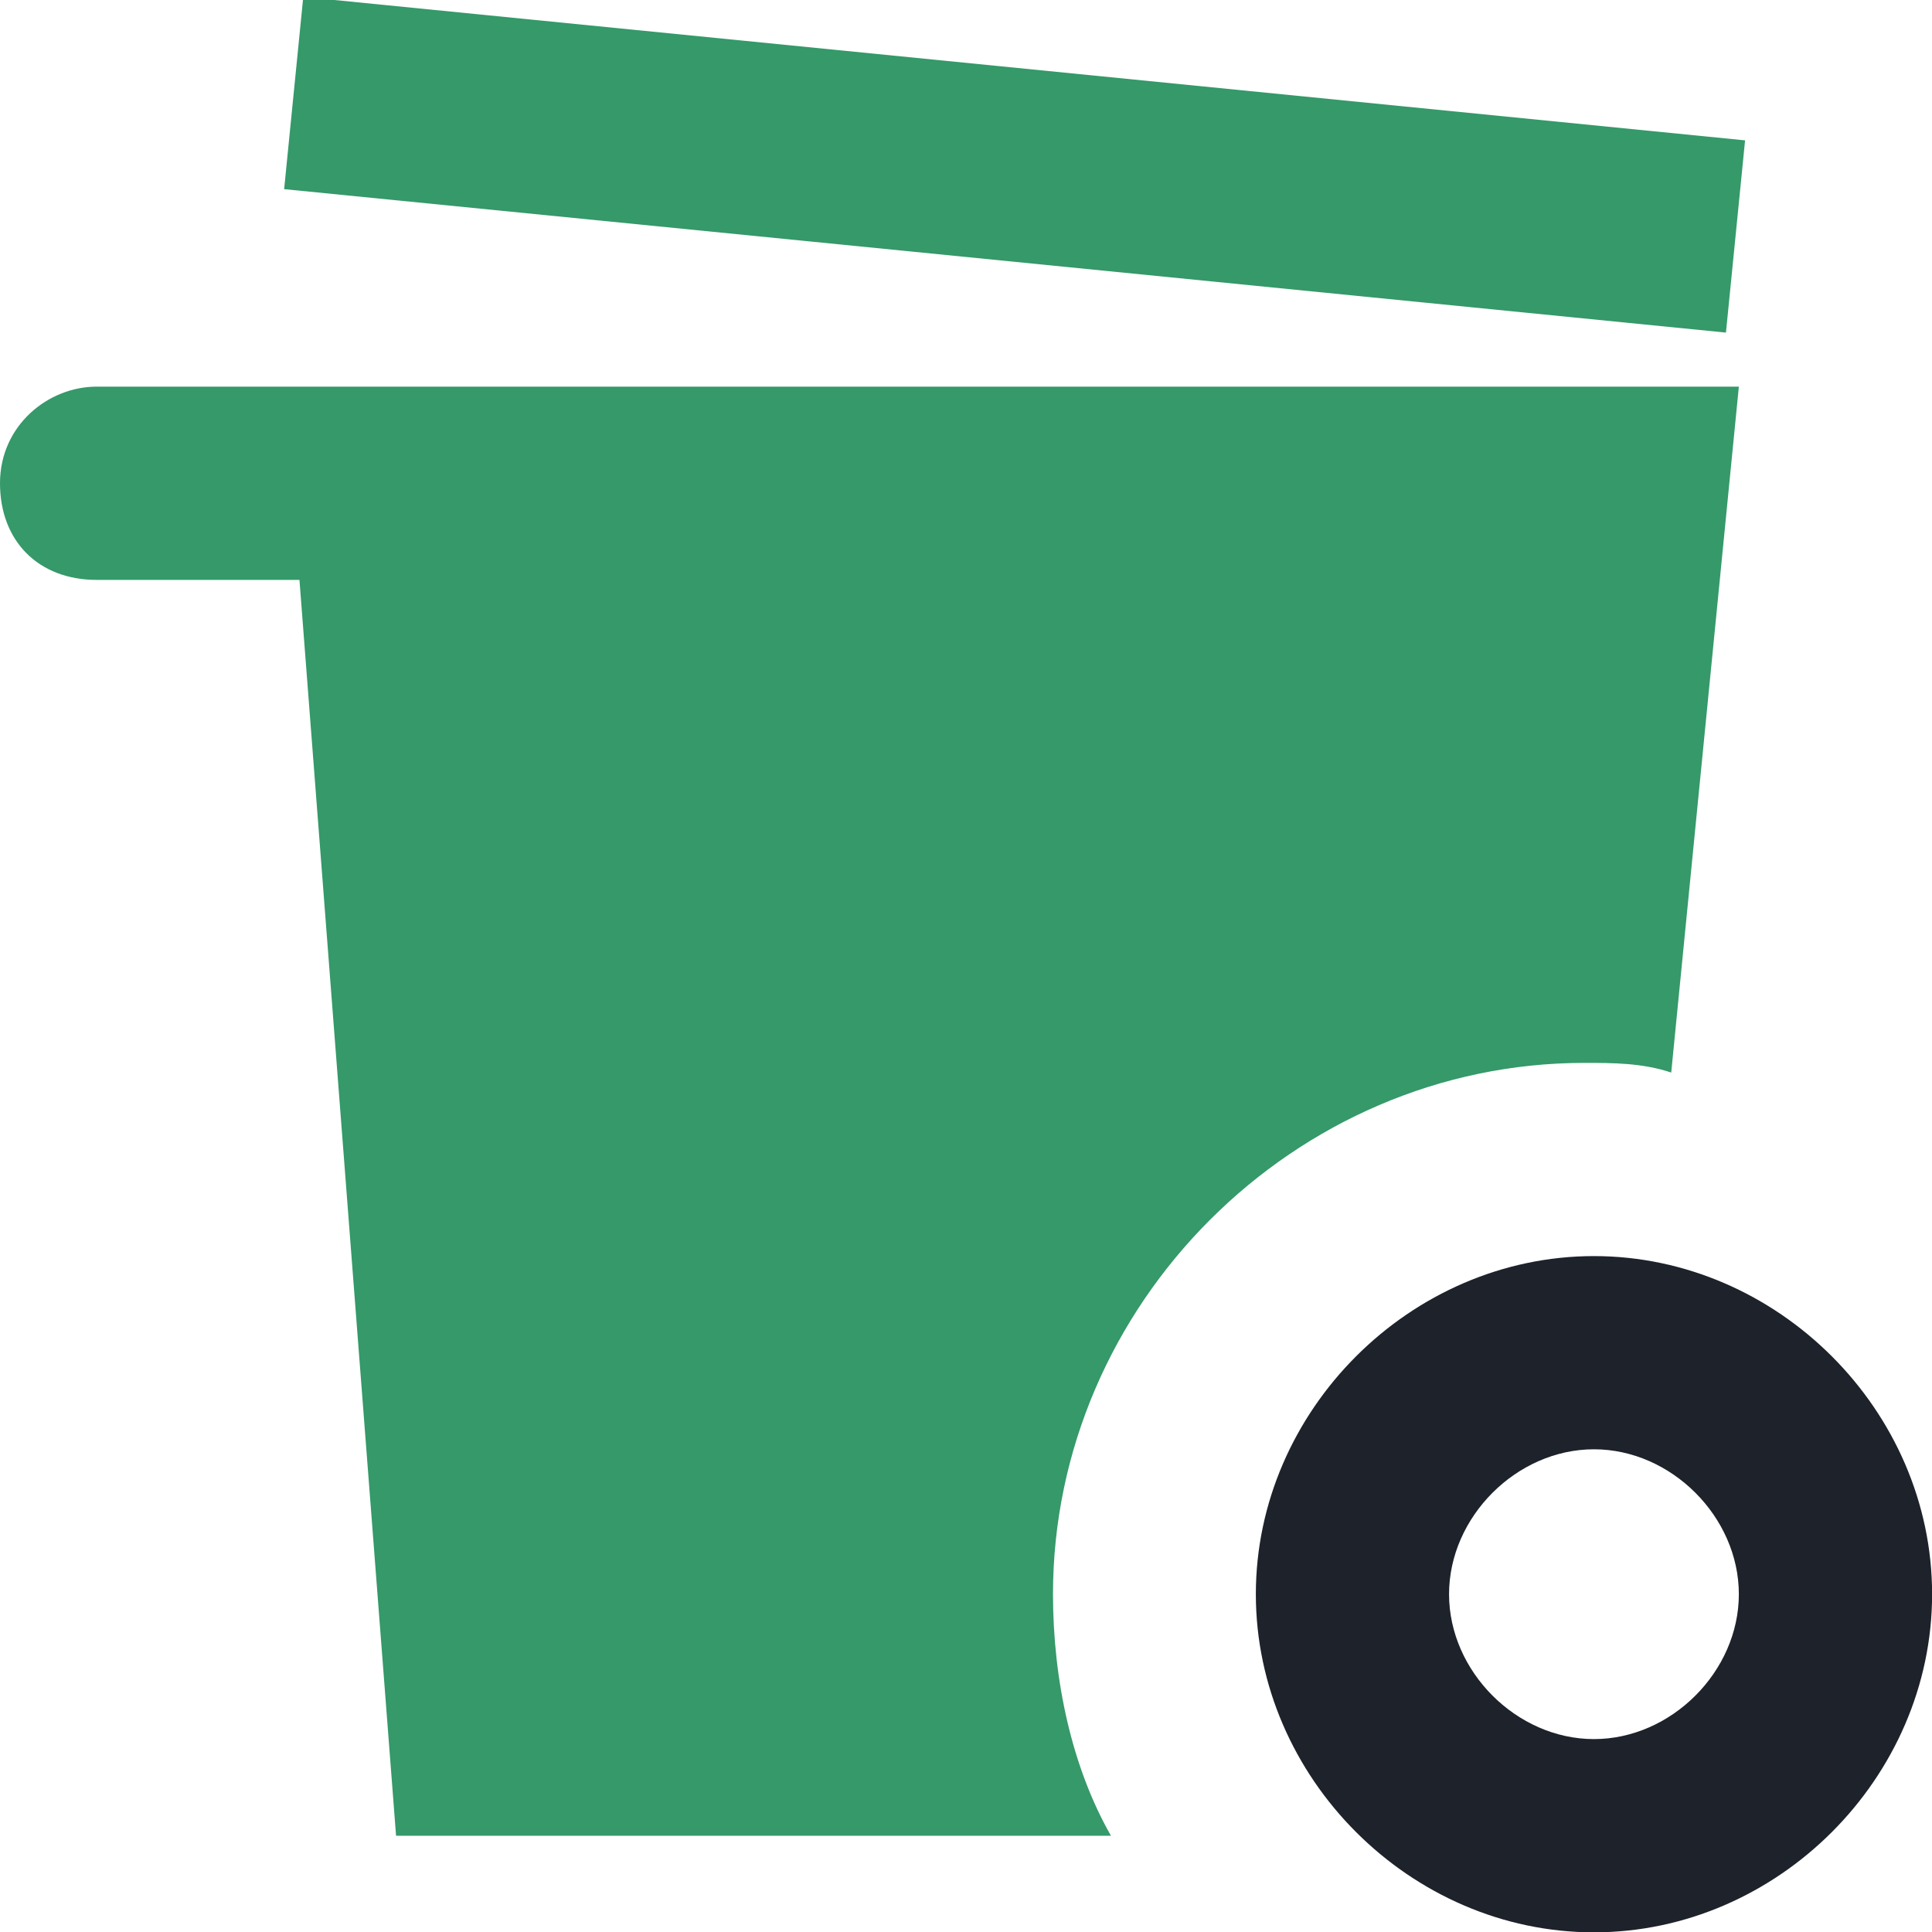
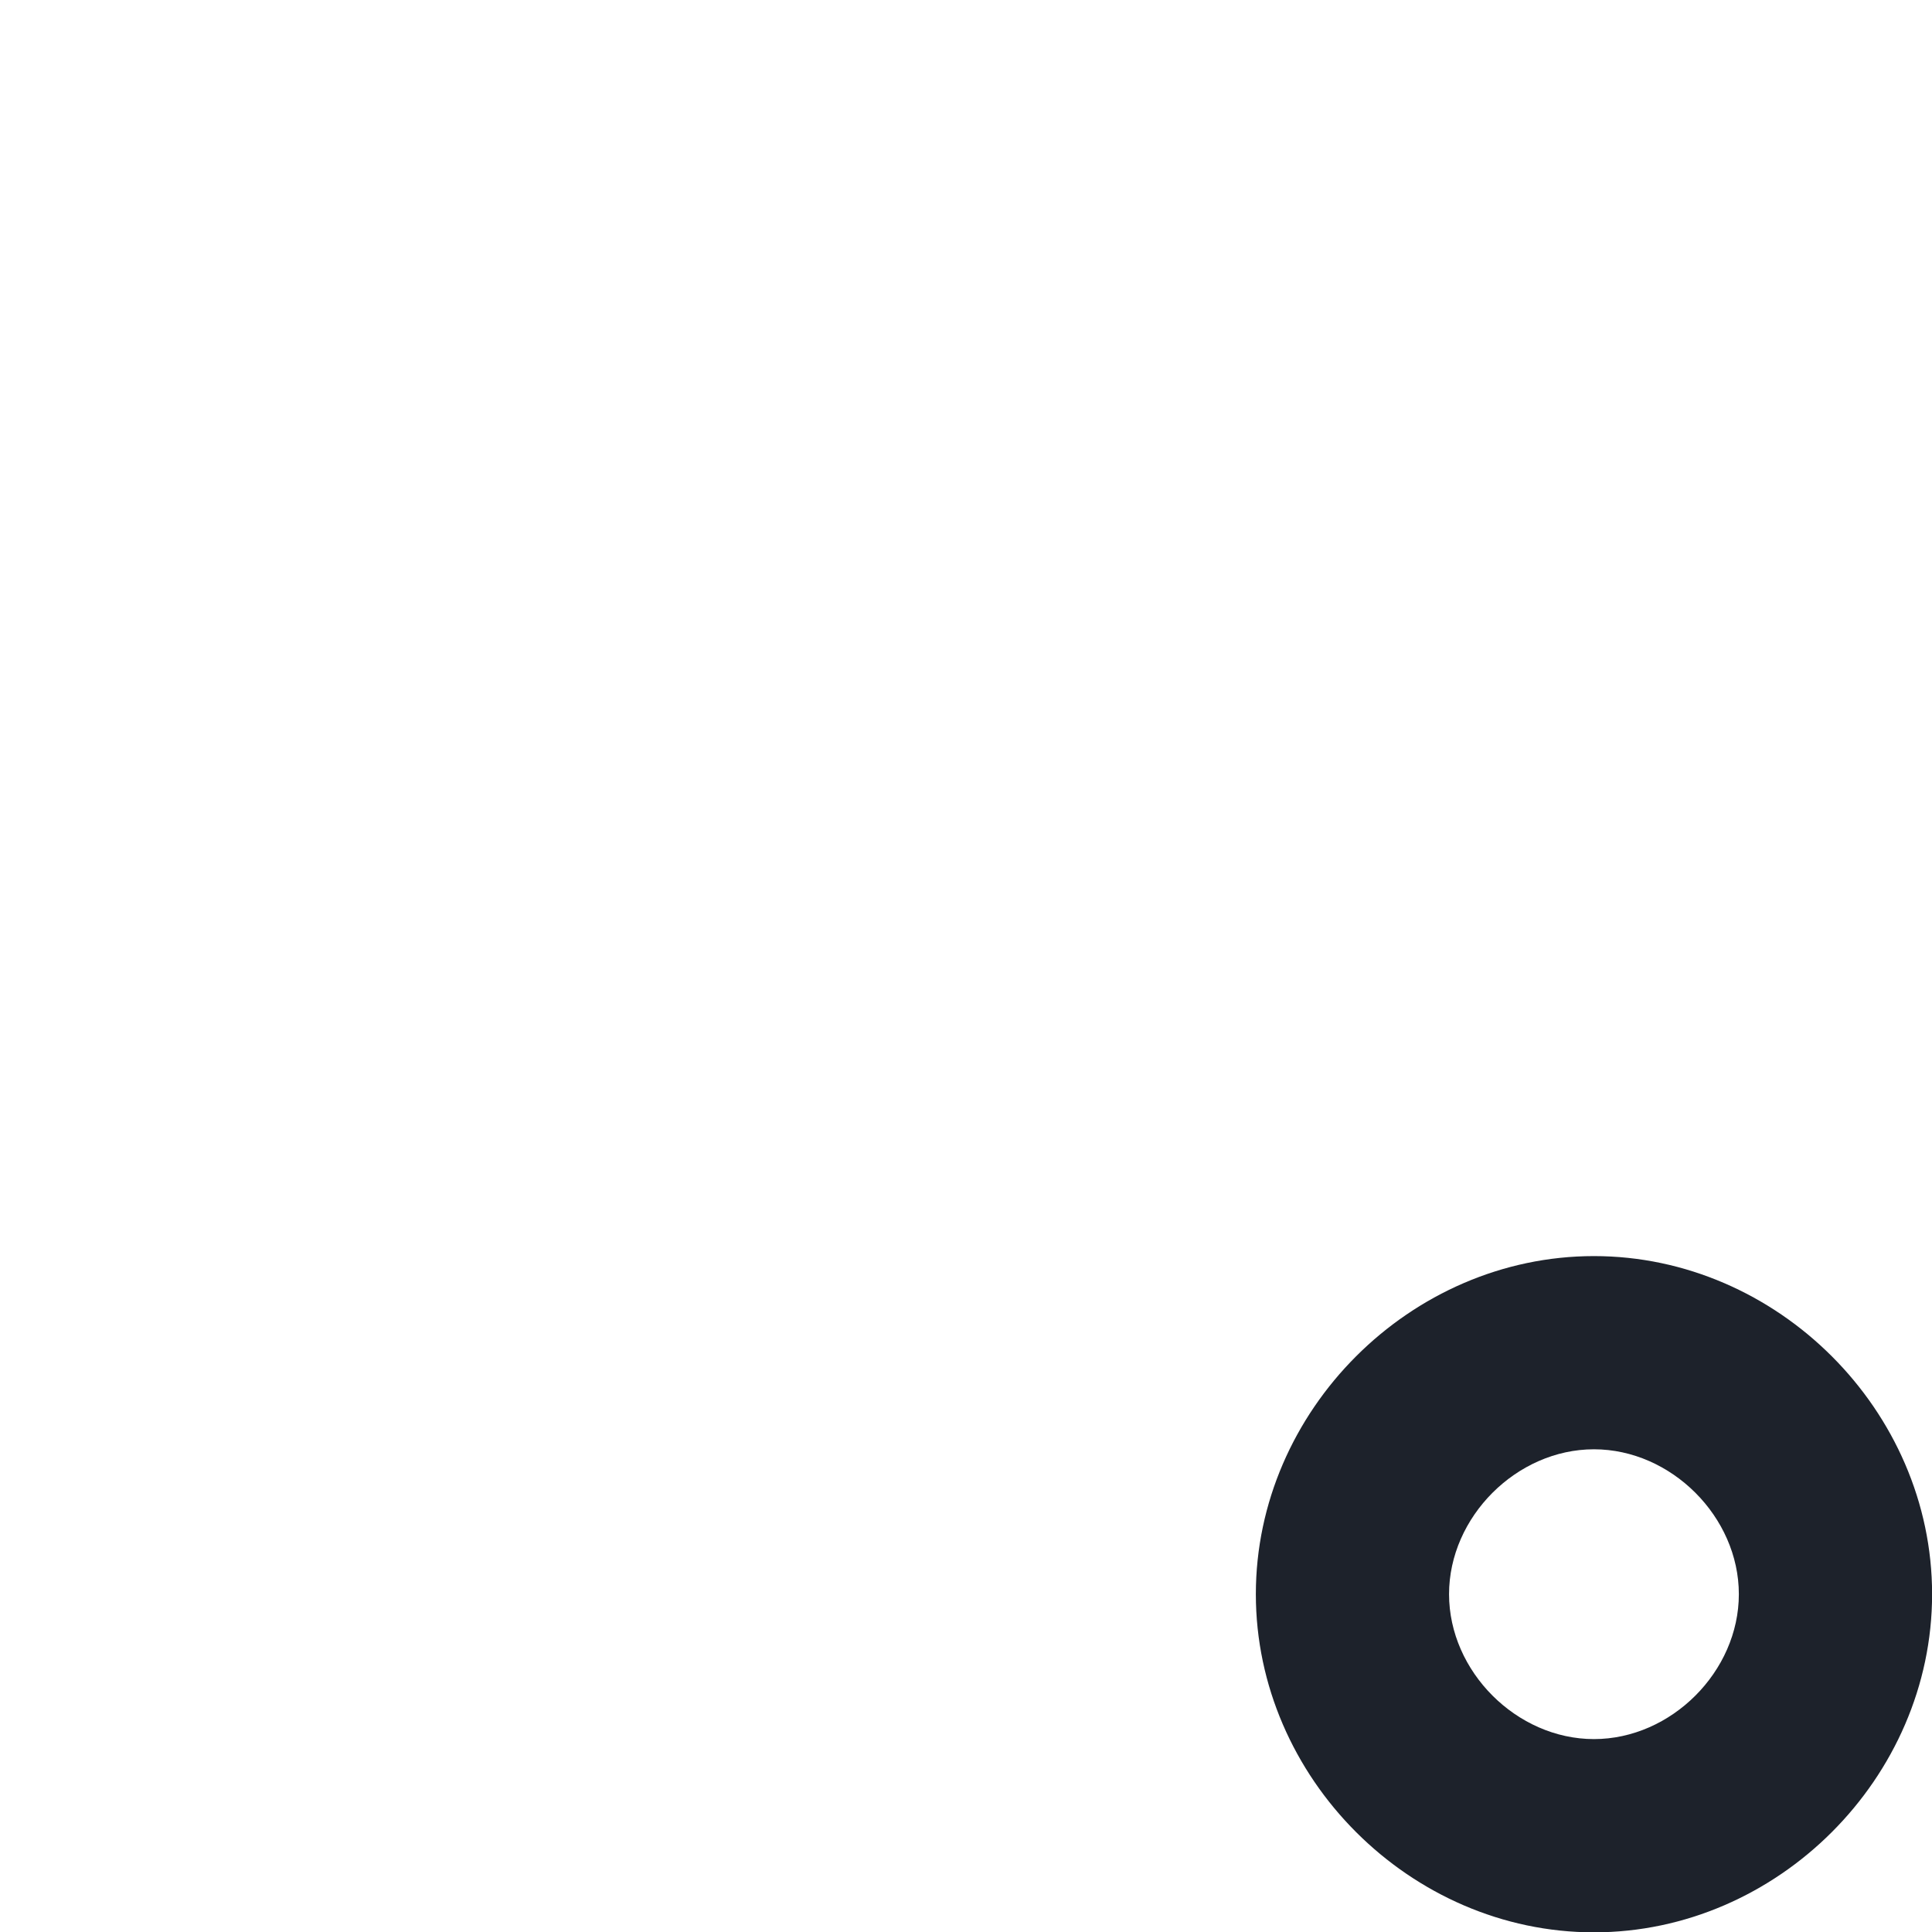
<svg xmlns="http://www.w3.org/2000/svg" width="40" height="40" viewBox="0 0 40 40" fill="none">
  <path d="M33.001 26.006C29.201 26.006 26.001 29.206 26.001 33.006C26.001 36.806 29.201 40.007 33.001 40.007C36.801 40.007 40.002 36.806 40.002 33.006C40.002 29.206 36.801 26.006 33.001 26.006ZM33.001 36.006C31.401 36.006 30.001 34.606 30.001 33.006C30.001 31.406 31.401 30.006 33.001 30.006C34.601 30.006 36.001 31.406 36.001 33.006C36.001 34.606 34.601 36.006 33.001 36.006Z" fill="#1D222B" />
-   <path d="M2 8.005C1 8.005 0 8.805 0 10.005C0 11.206 0.8 12.006 2 12.006H6.2L8.2 38.007H23.001C22.201 36.606 21.801 34.806 21.801 33.006C21.801 27.006 26.801 22.006 32.801 22.006C33.401 22.006 34.001 22.006 34.601 22.206L36.001 8.005H2Z" fill="#359969" />
-   <path d="M35.734 6.886L5.883 3.916L6.279 -0.064L36.13 2.906L35.734 6.886Z" fill="#359969" />
</svg>